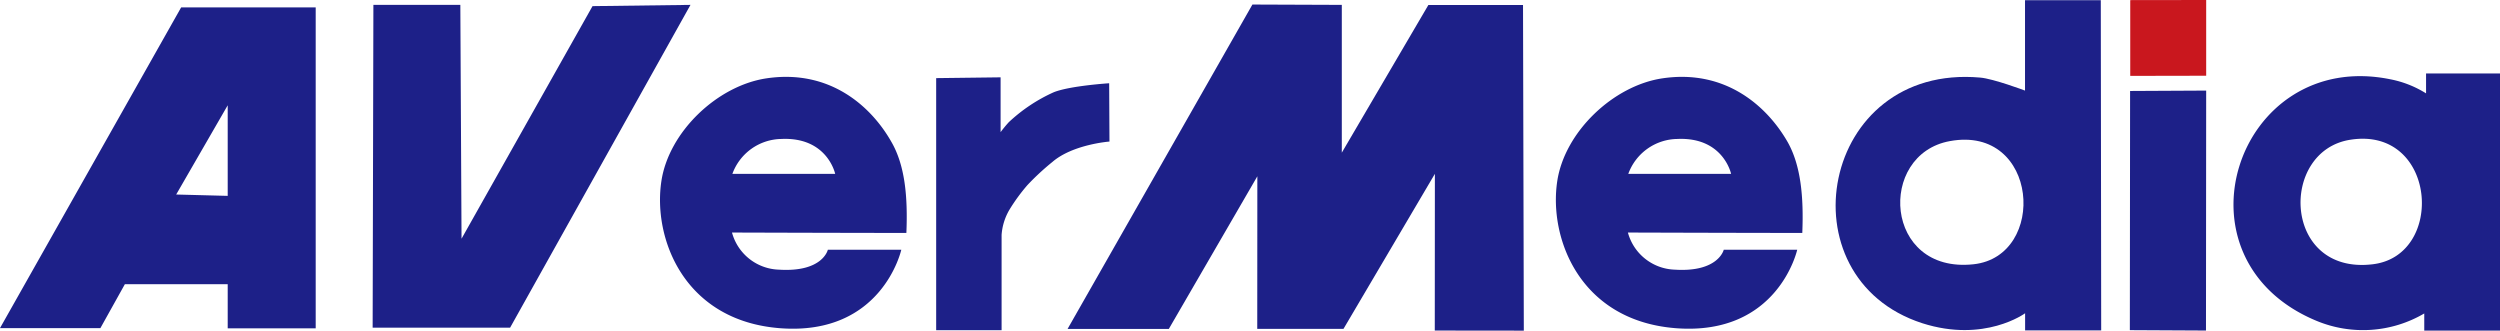
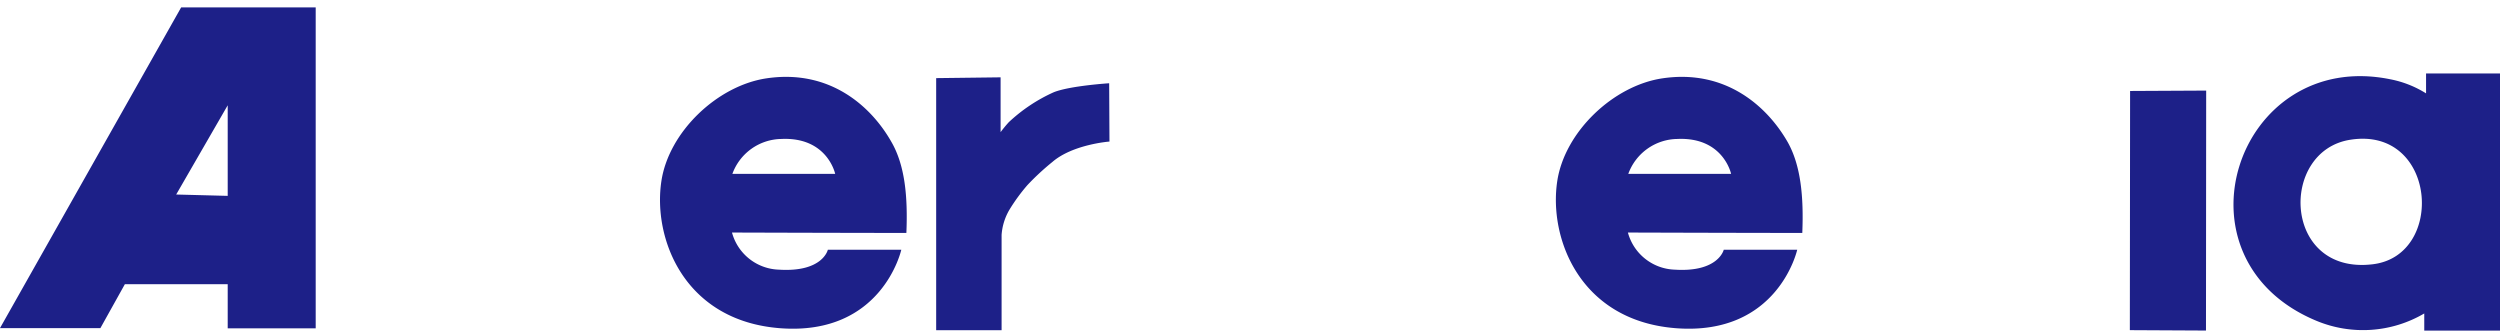
<svg xmlns="http://www.w3.org/2000/svg" id="logo-avermedia" viewBox="0 0 501.75 66.36">
  <defs>
    <style>.cls-1{fill:#1d2088}</style>
  </defs>
  <path class="cls-1" d="M263.25 94.67s-7.89.5-11.14 1.81a32.85 32.85 0 0 0-9 6 25.35 25.35 0 0 0-1.65 2v-11l-12.93.16 0 50.59 13.13 0 0-19.14a11.57 11.57 0 0 1 1.55-5 36.5 36.5 0 0 1 3.65-5 50.38 50.38 0 0 1 5-4.63c4.1-3.54 11.45-4.09 11.45-4.09ZM374.31 93.68c-9.88 1.46-19.64 10.74-21.13 20.64-1.73 11.43 4.52 28.08 23.93 29.52 20.43 1.5 24.23-15.76 24.23-15.76H386.6s-1.06 4.56-9.83 4a10.09 10.09 0 0 1-9.41-7.45s23.53.08 35 .08c.3-7.27-.3-13.58-2.95-18.26C395.33 99.33 387 91.8 374.31 93.68Zm-6.87 19.17a10.63 10.63 0 0 1 9.81-7c9.26-.44 10.82 7 10.82 7ZM194.5 93.68c-9.88 1.46-19.64 10.74-21.12 20.64-1.74 11.43 4.51 28.08 23.92 29.52 20.43 1.5 24.23-15.76 24.23-15.76H206.79s-1 4.56-9.82 4a10.09 10.09 0 0 1-9.42-7.45s23.53.08 35 .08c.31-7.27-.29-13.58-3-18.26C215.52 99.33 207.22 91.8 194.5 93.68Zm-6.87 19.17a10.63 10.63 0 0 1 9.81-7c9.26-.44 10.82 7 10.82 7ZM527.55 92.7l0 4a21.05 21.05 0 0 0-7.24-2.84c-30.69-6.2-44.83 36-14.75 48.49a24.29 24.29 0 0 0 21.63-1.48v3.44h15.23V92.7ZM516.83 131C498.75 133.18 498 108.18 512.4 106 529.69 103.31 531.5 129.28 516.83 131ZM40.64 143.81H60.79L65.7 135H86.34v8.85H104V79.44H77Zm45.7-26.54L76 117 86.34 99.09Z" transform="translate(-40.64 -77.96)" />
-   <path class="cls-1" d="M286.67 1.01 269.3 30.64 269.3.98 251.36.91 214.26 66.02 234.58 66.02 252.35 35.38 252.33 66 269.64 66 287.98 34.89 287.96 66.34 305.83 66.36 305.67 1 286.67 1.01zM118.92 1.23 92.63 47.91 92.39.98 74.94.98 74.79 65.76 102.38 65.76 138.58.98 118.92 1.23z" />
-   <path fill="#c9171e" d="M427.54 15.23 442.78 15.2 442.78 0 427.54.02 427.54 15.23z" />
-   <path class="cls-1" d="M447.06,78V96.14s-6.35-2.39-9-2.61c-32.08-2.84-39.86,40.16-11.62,49.3,12.49,4,20.64-2,20.64-2l0,3.44,15.27,0L462.27,78ZM436.72,131c-18,1.95-19.36-22.07-4.74-24.72C449.85,103,451.61,129.4,436.72,131Z" transform="translate(-40.64 -77.96)" />
  <path class="cls-1" d="M427.51 18.26 442.78 18.18 442.74 66.34 427.46 66.26 427.51 18.26z" />
</svg>